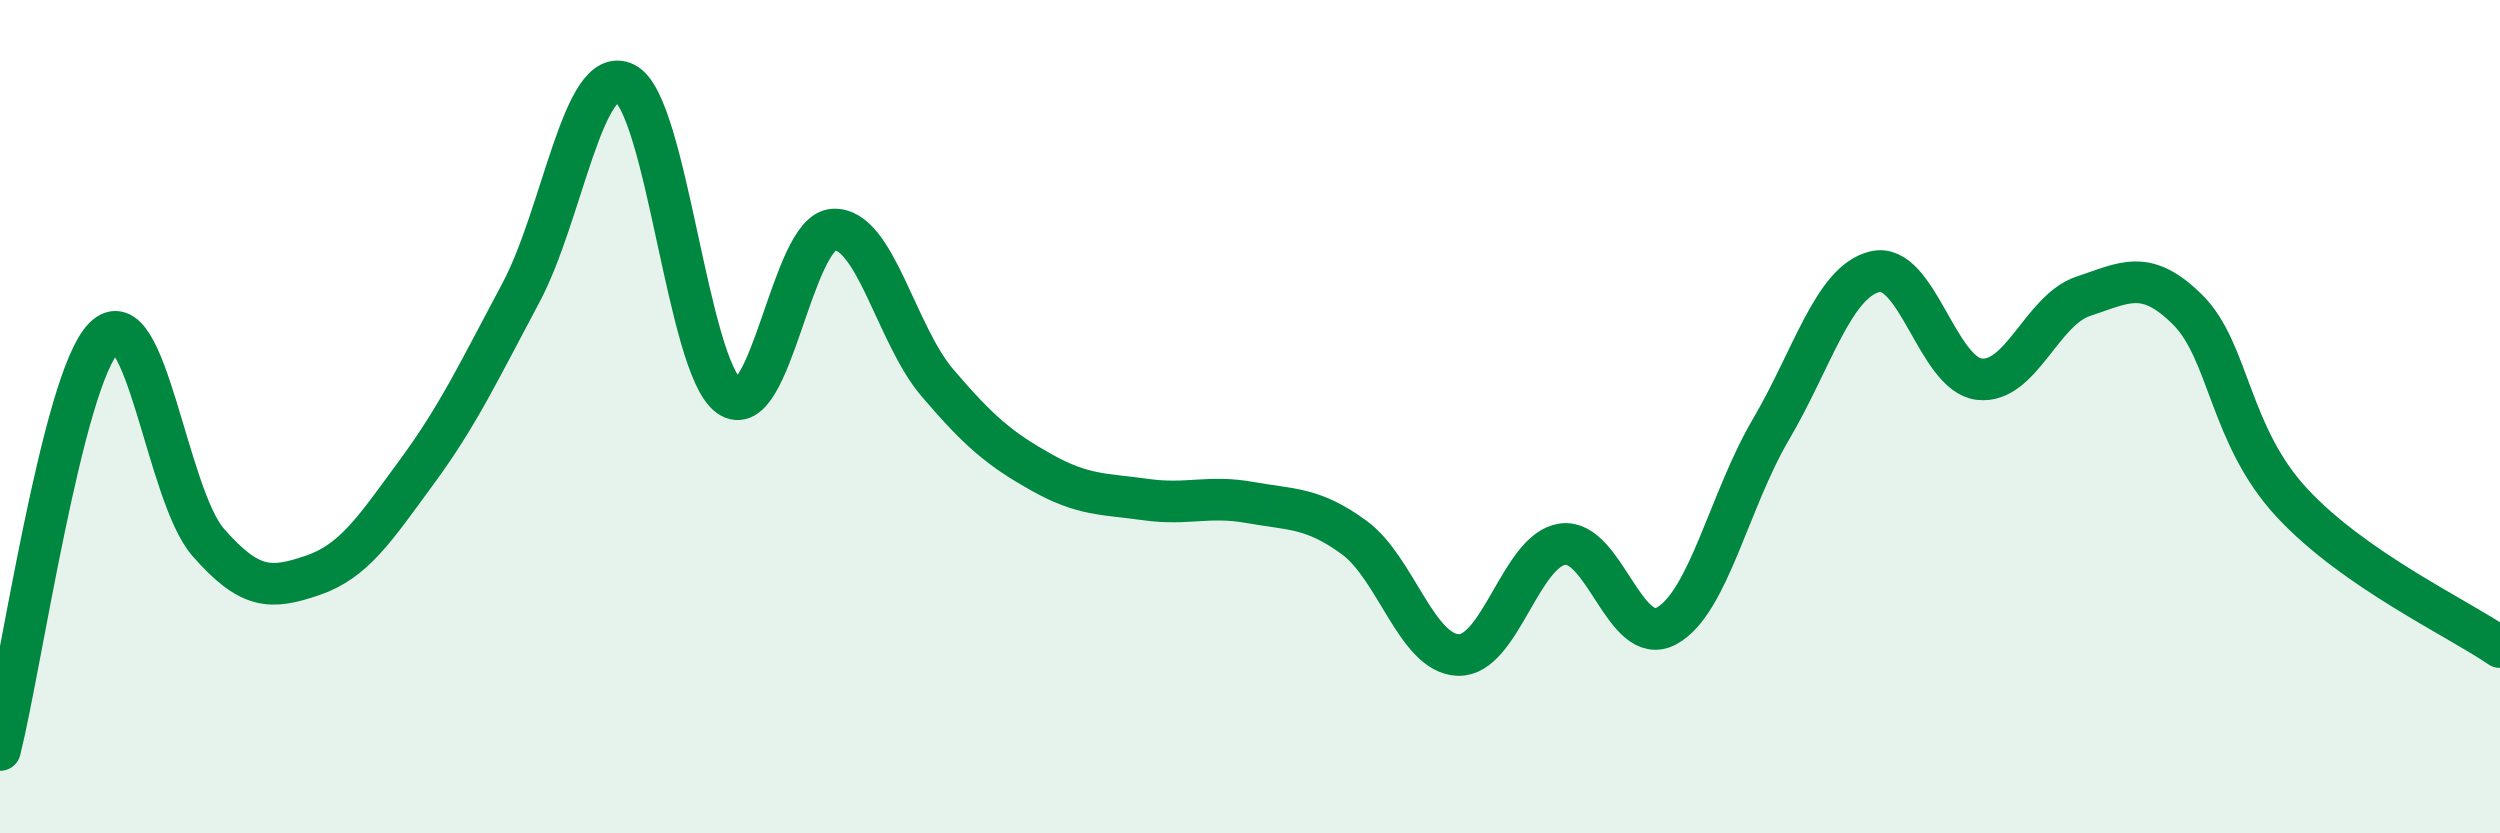
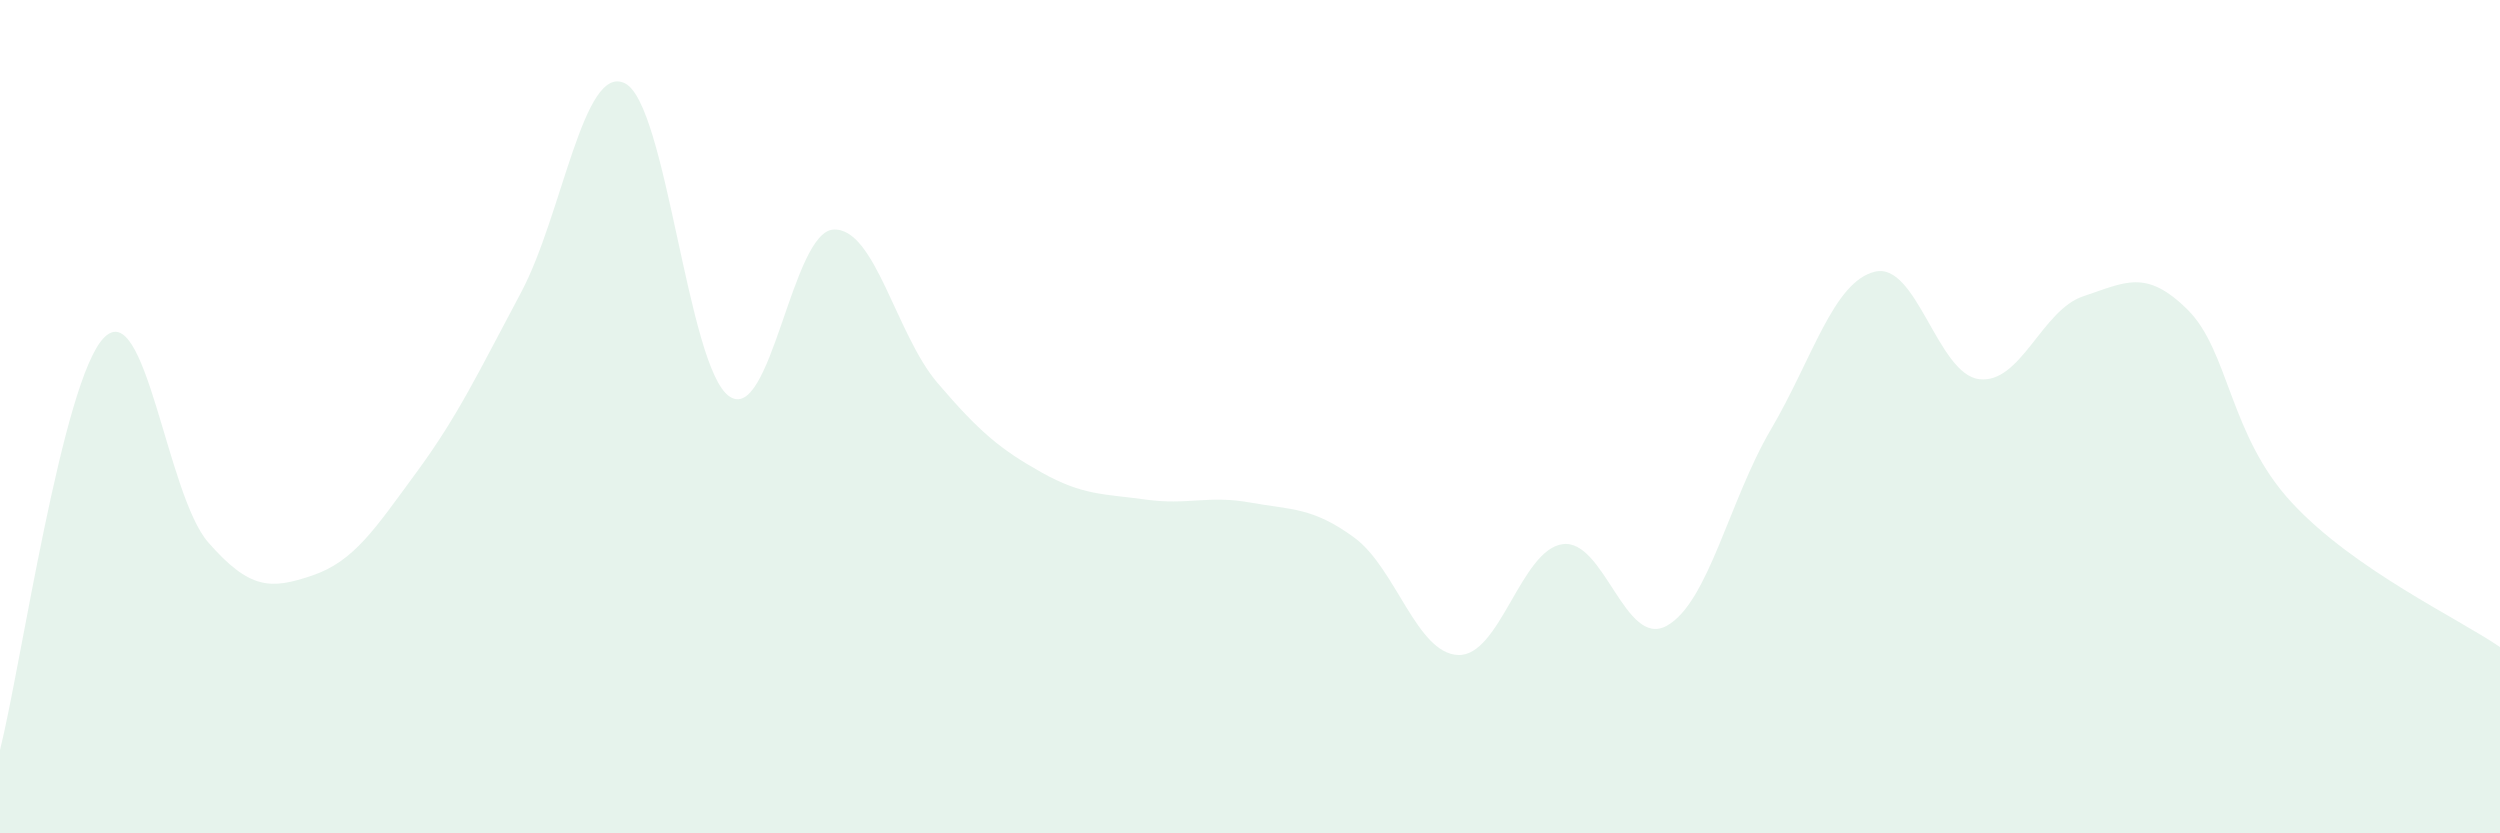
<svg xmlns="http://www.w3.org/2000/svg" width="60" height="20" viewBox="0 0 60 20">
  <path d="M 0,18 C 0.5,16.02 1.5,9.1 2.5,8.1 C 3.5,7.1 4,11.88 5,13.02 C 6,14.16 6.5,14.15 7.5,13.81 C 8.5,13.47 9,12.69 10,11.33 C 11,9.97 11.5,8.9 12.5,7.03 C 13.5,5.16 14,1.5 15,2 C 16,2.5 16.5,8.81 17.5,9.51 C 18.5,10.21 19,5.57 20,5.51 C 21,5.45 21.5,8.02 22.5,9.19 C 23.5,10.36 24,10.78 25,11.34 C 26,11.9 26.5,11.85 27.5,11.99 C 28.5,12.13 29,11.88 30,12.06 C 31,12.24 31.5,12.17 32.5,12.9 C 33.5,13.63 34,15.69 35,15.72 C 36,15.75 36.5,13.2 37.5,13.06 C 38.5,12.92 39,15.57 40,15.02 C 41,14.47 41.5,12.01 42.5,10.31 C 43.5,8.61 44,6.76 45,6.52 C 46,6.28 46.5,8.98 47.5,9.1 C 48.5,9.22 49,7.44 50,7.11 C 51,6.78 51.5,6.44 52.5,7.43 C 53.5,8.42 53.5,10.44 55,12.06 C 56.5,13.68 59,14.84 60,15.53L60 20L0 20Z" fill="#008740" opacity="0.1" stroke-linecap="round" stroke-linejoin="round" />
-   <path d="M 0,18 C 0.5,16.02 1.5,9.1 2.5,8.1 C 3.5,7.1 4,11.88 5,13.02 C 6,14.16 6.5,14.15 7.5,13.81 C 8.5,13.47 9,12.69 10,11.33 C 11,9.97 11.5,8.9 12.5,7.03 C 13.5,5.16 14,1.5 15,2 C 16,2.5 16.5,8.81 17.5,9.51 C 18.5,10.21 19,5.57 20,5.51 C 21,5.45 21.5,8.02 22.5,9.19 C 23.5,10.36 24,10.78 25,11.34 C 26,11.9 26.5,11.85 27.5,11.99 C 28.5,12.13 29,11.88 30,12.06 C 31,12.24 31.5,12.17 32.5,12.9 C 33.5,13.63 34,15.69 35,15.72 C 36,15.75 36.5,13.2 37.5,13.06 C 38.5,12.92 39,15.57 40,15.02 C 41,14.47 41.5,12.01 42.5,10.31 C 43.5,8.61 44,6.76 45,6.52 C 46,6.28 46.5,8.98 47.5,9.1 C 48.5,9.22 49,7.44 50,7.11 C 51,6.78 51.5,6.44 52.5,7.43 C 53.5,8.42 53.5,10.44 55,12.06 C 56.5,13.68 59,14.84 60,15.53" stroke="#008740" stroke-width="1" fill="none" stroke-linecap="round" stroke-linejoin="round" />
</svg>